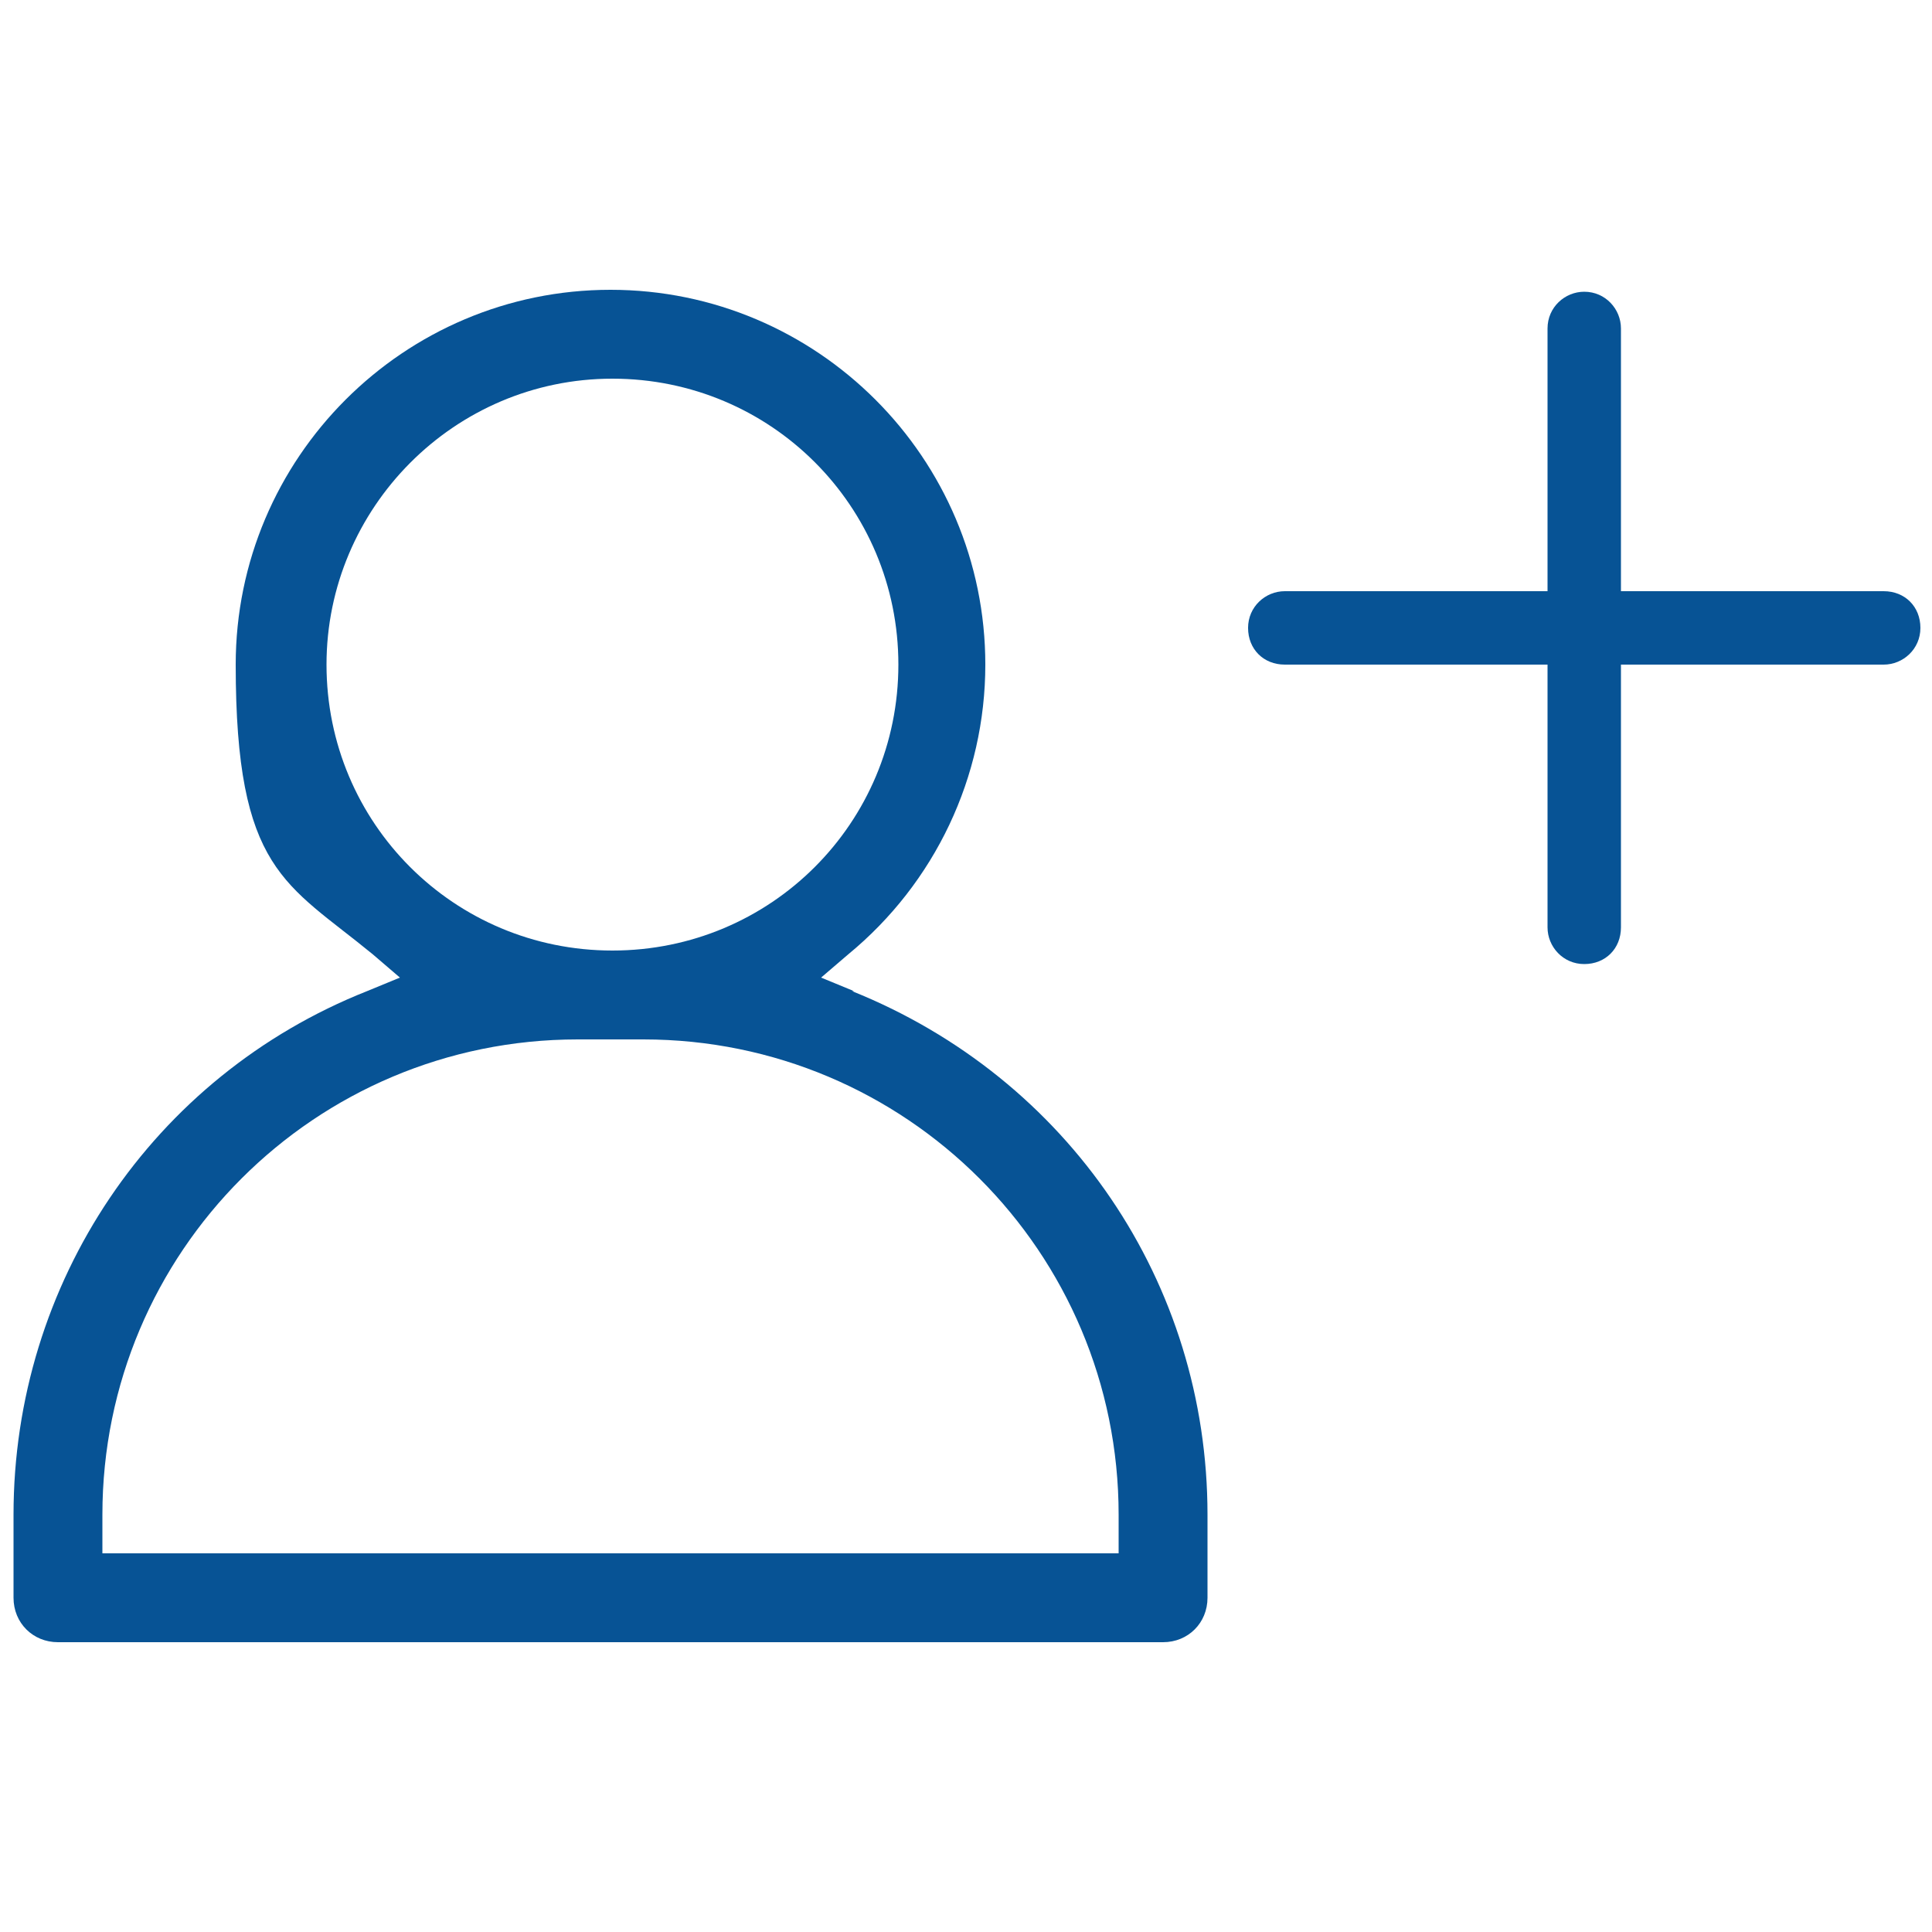
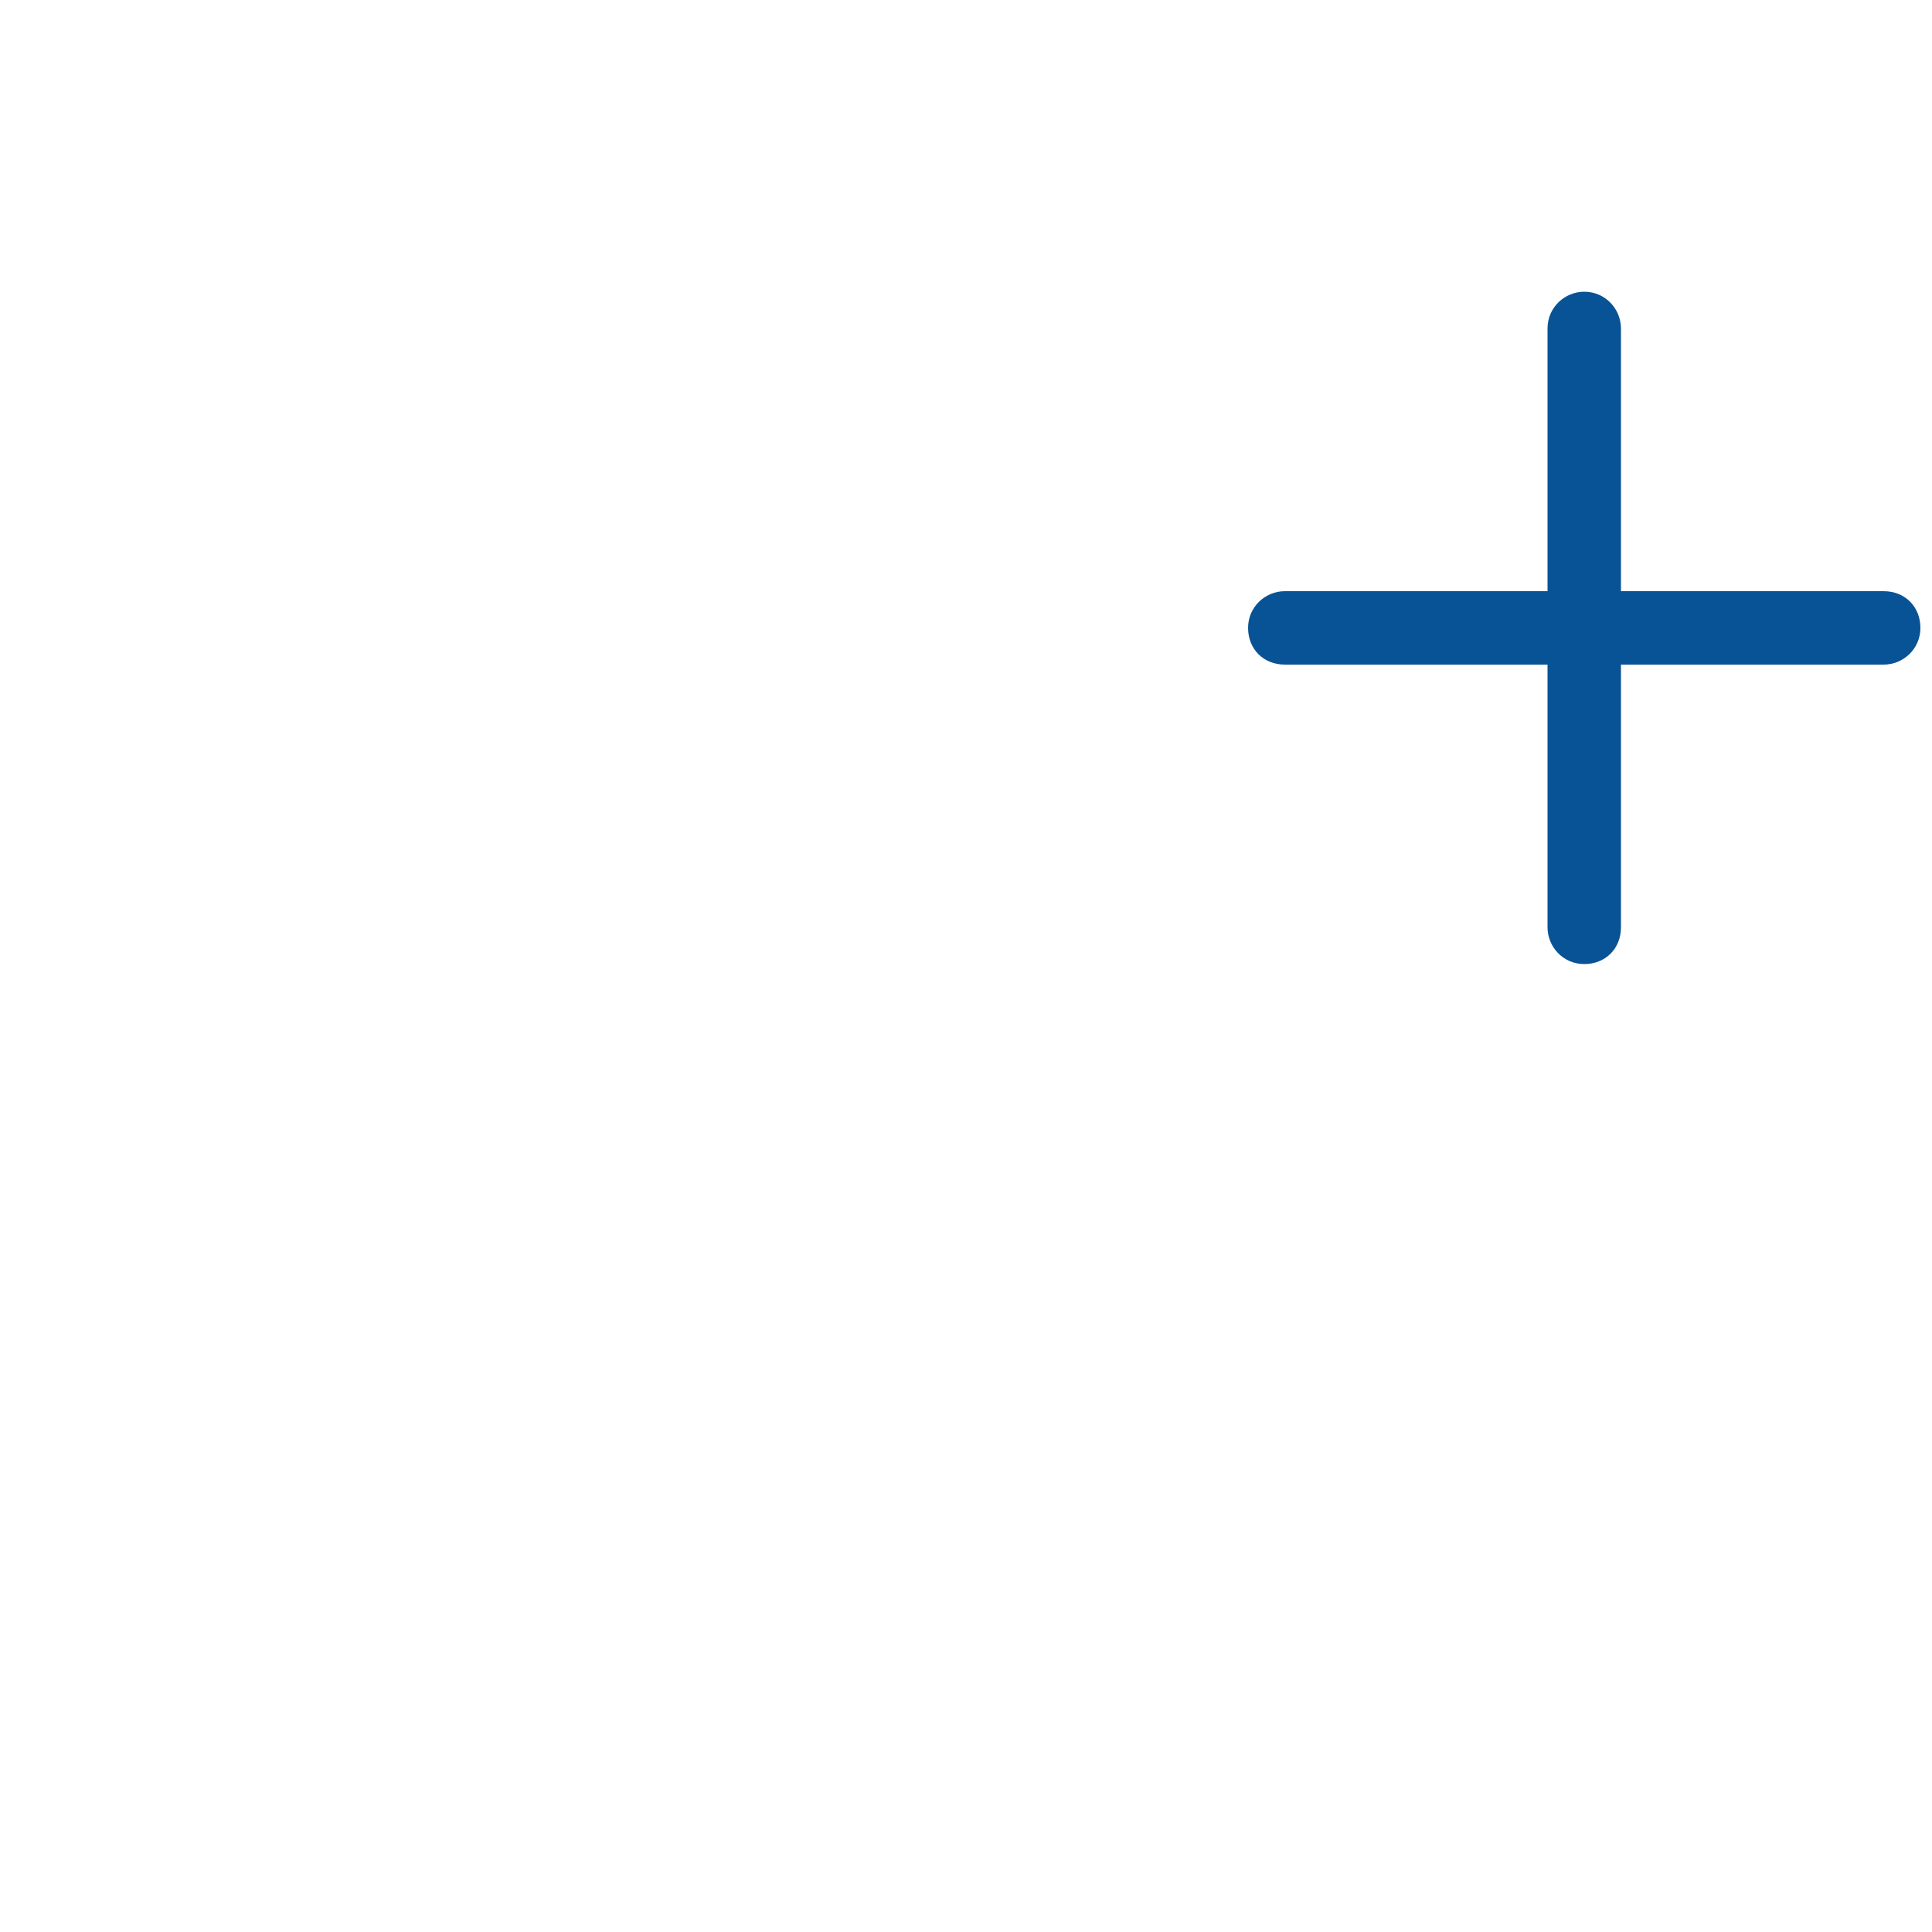
<svg xmlns="http://www.w3.org/2000/svg" id="Calque_1" version="1.1" viewBox="0 0 100 100">
  <defs>
    <style>
      .st0 {
        fill: #075395;
      }
    </style>
  </defs>
-   <path class="st0" d="M44.2,51.3l-1.7-.7,1.4-1.2c4.5-3.7,7.1-9.2,7.1-15,0-10.7-8.7-19.4-19.4-19.4s-19.4,8.7-19.4,19.4,2.6,11.3,7.1,15l1.4,1.2-1.7.7C7.9,55.7.7,66.4.7,78.4v4.3c0,1.3,1,2.3,2.3,2.3h57.2c1.3,0,2.3-1,2.3-2.3v-4.3c0-12-7.2-22.6-18.4-27.1ZM16.9,34.4c0-8.1,6.6-14.8,14.8-14.8s14.8,6.6,14.8,14.8-6.6,14.8-14.8,14.8-14.8-6.6-14.8-14.8ZM57.9,80.4H5.3v-2c0-13.6,11-24.6,24.6-24.6h3.4c13.6,0,24.6,11,24.6,24.6v2Z" />
  <path class="st0" d="M82,15.1c-1,0-1.9.8-1.9,1.9v13.6h-13.6c-1,0-1.9.8-1.9,1.9s.8,1.9,1.9,1.9h13.6v13.6c0,1,.8,1.9,1.9,1.9s1.9-.8,1.9-1.9v-13.6h13.6c1,0,1.9-.8,1.9-1.9s-.8-1.9-1.9-1.9h-13.6v-13.6c0-1-.8-1.9-1.9-1.9" />
</svg>